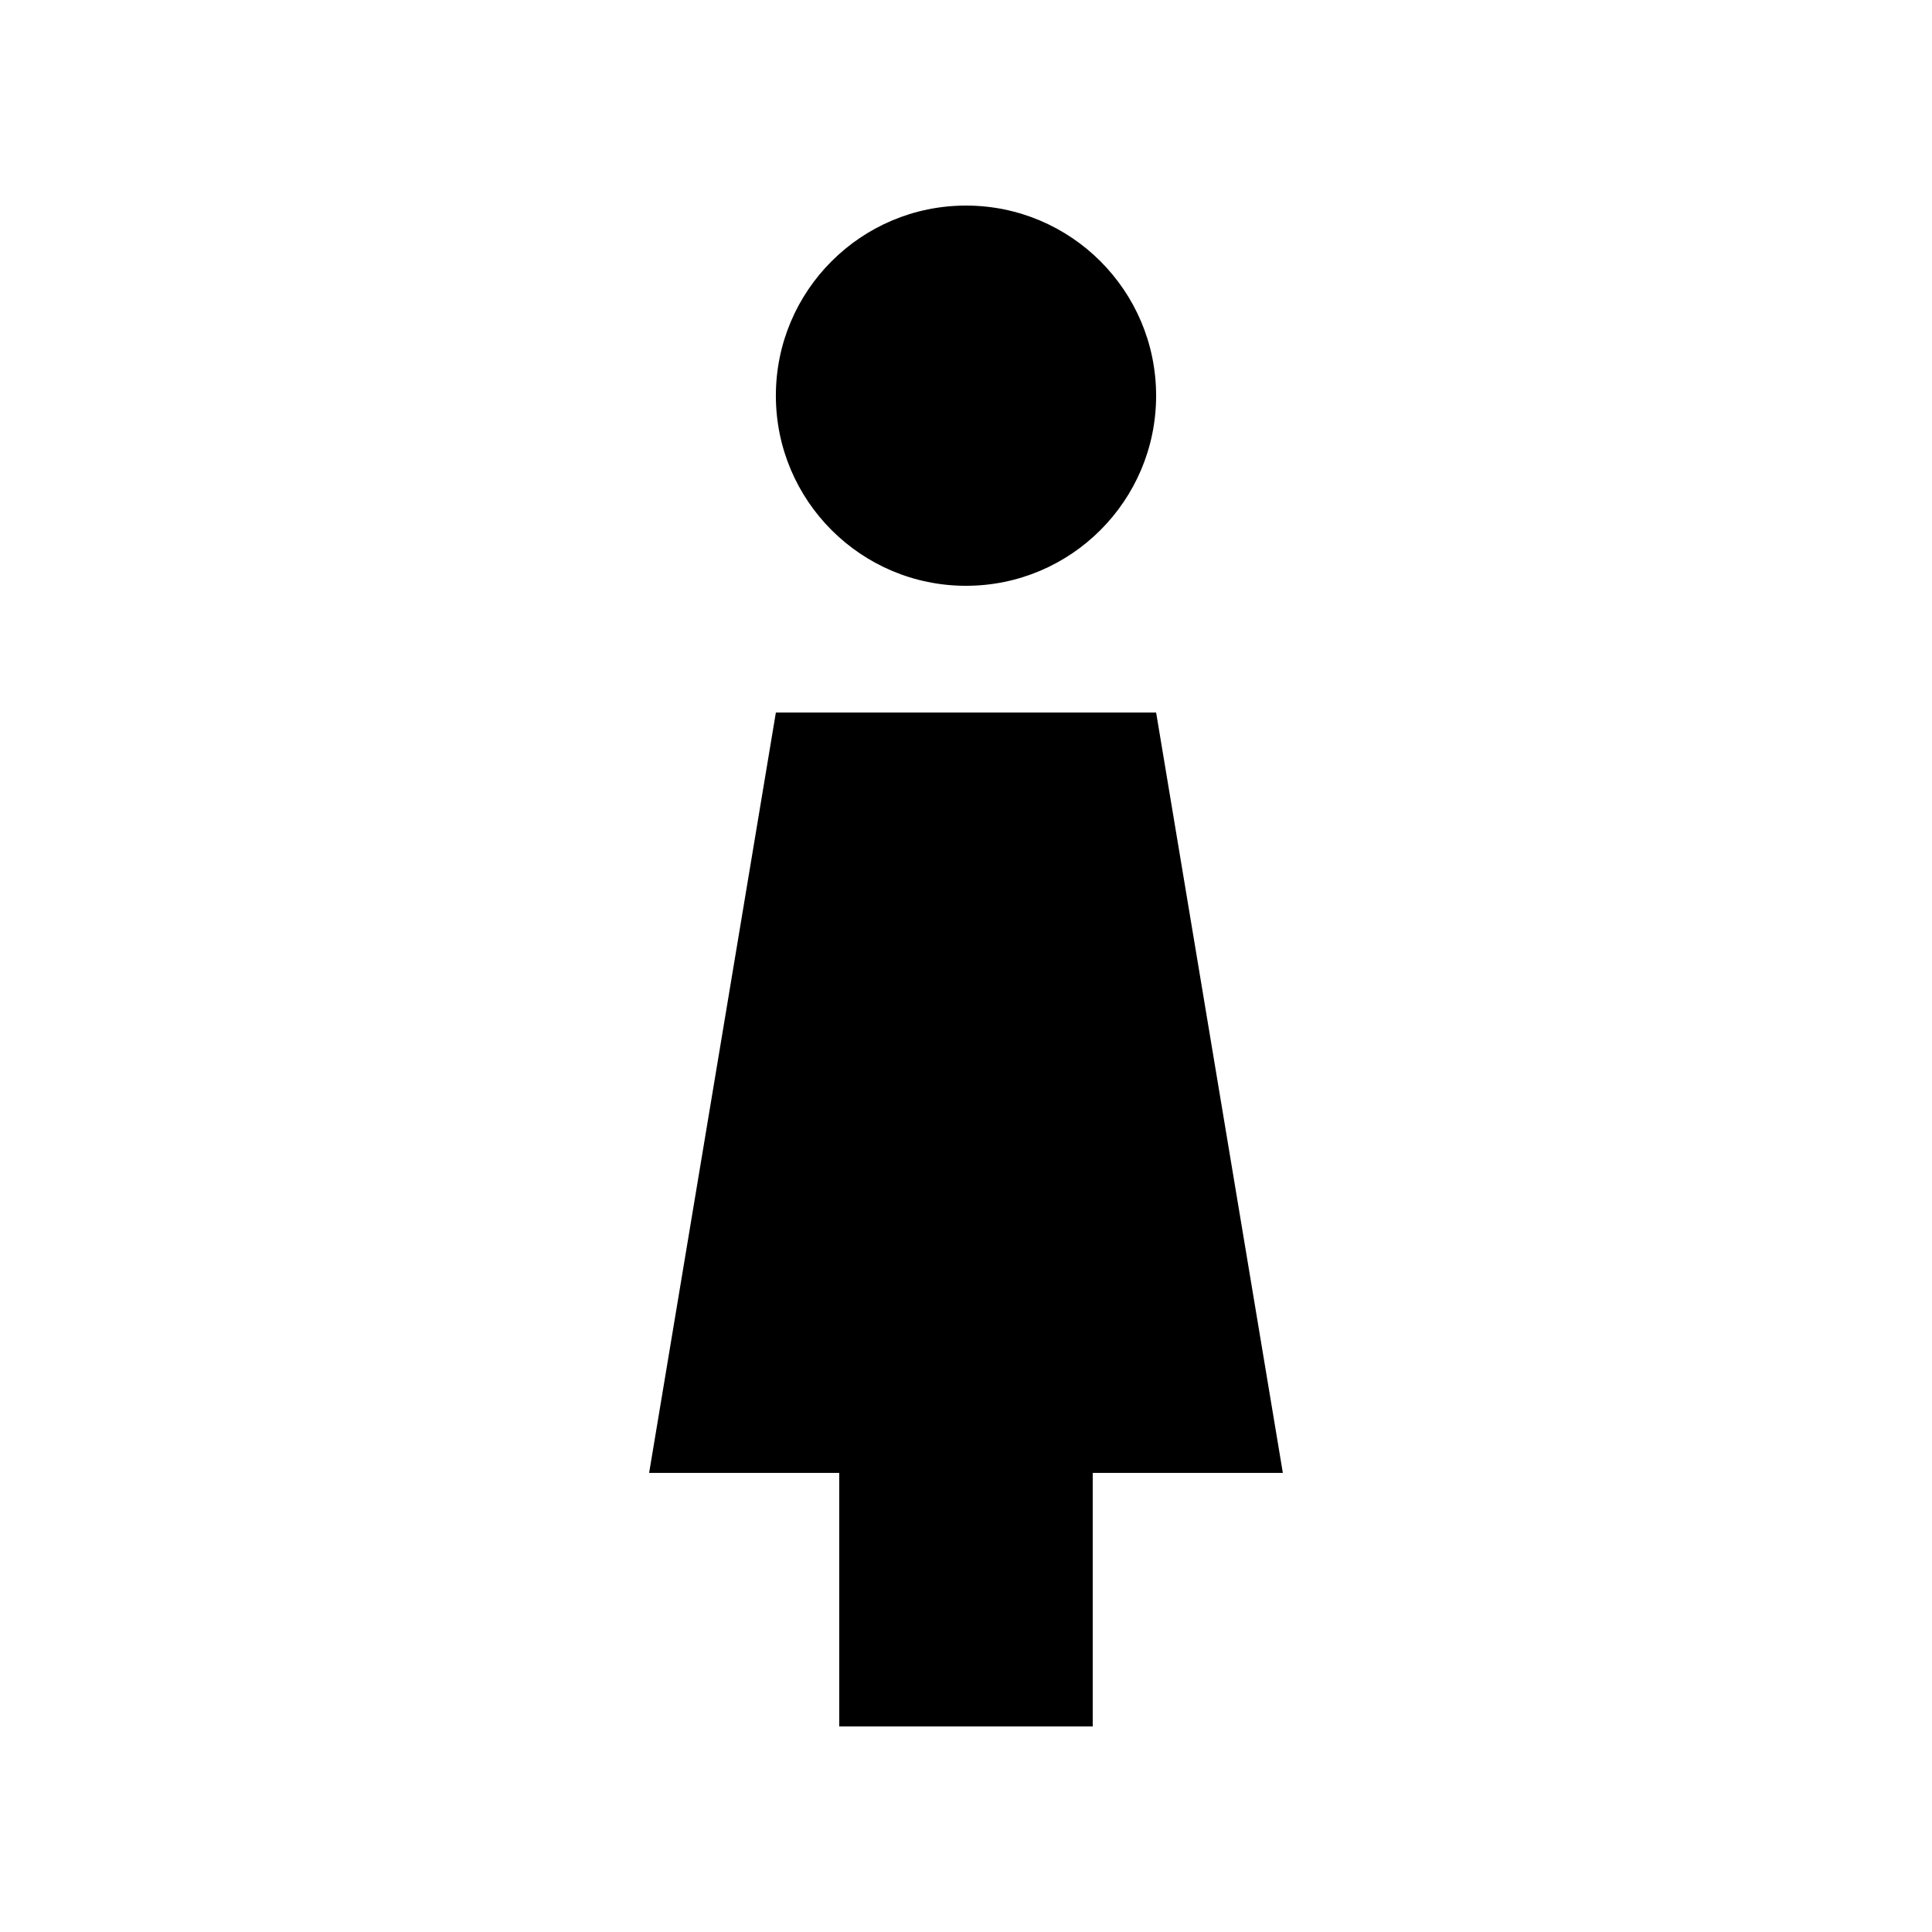
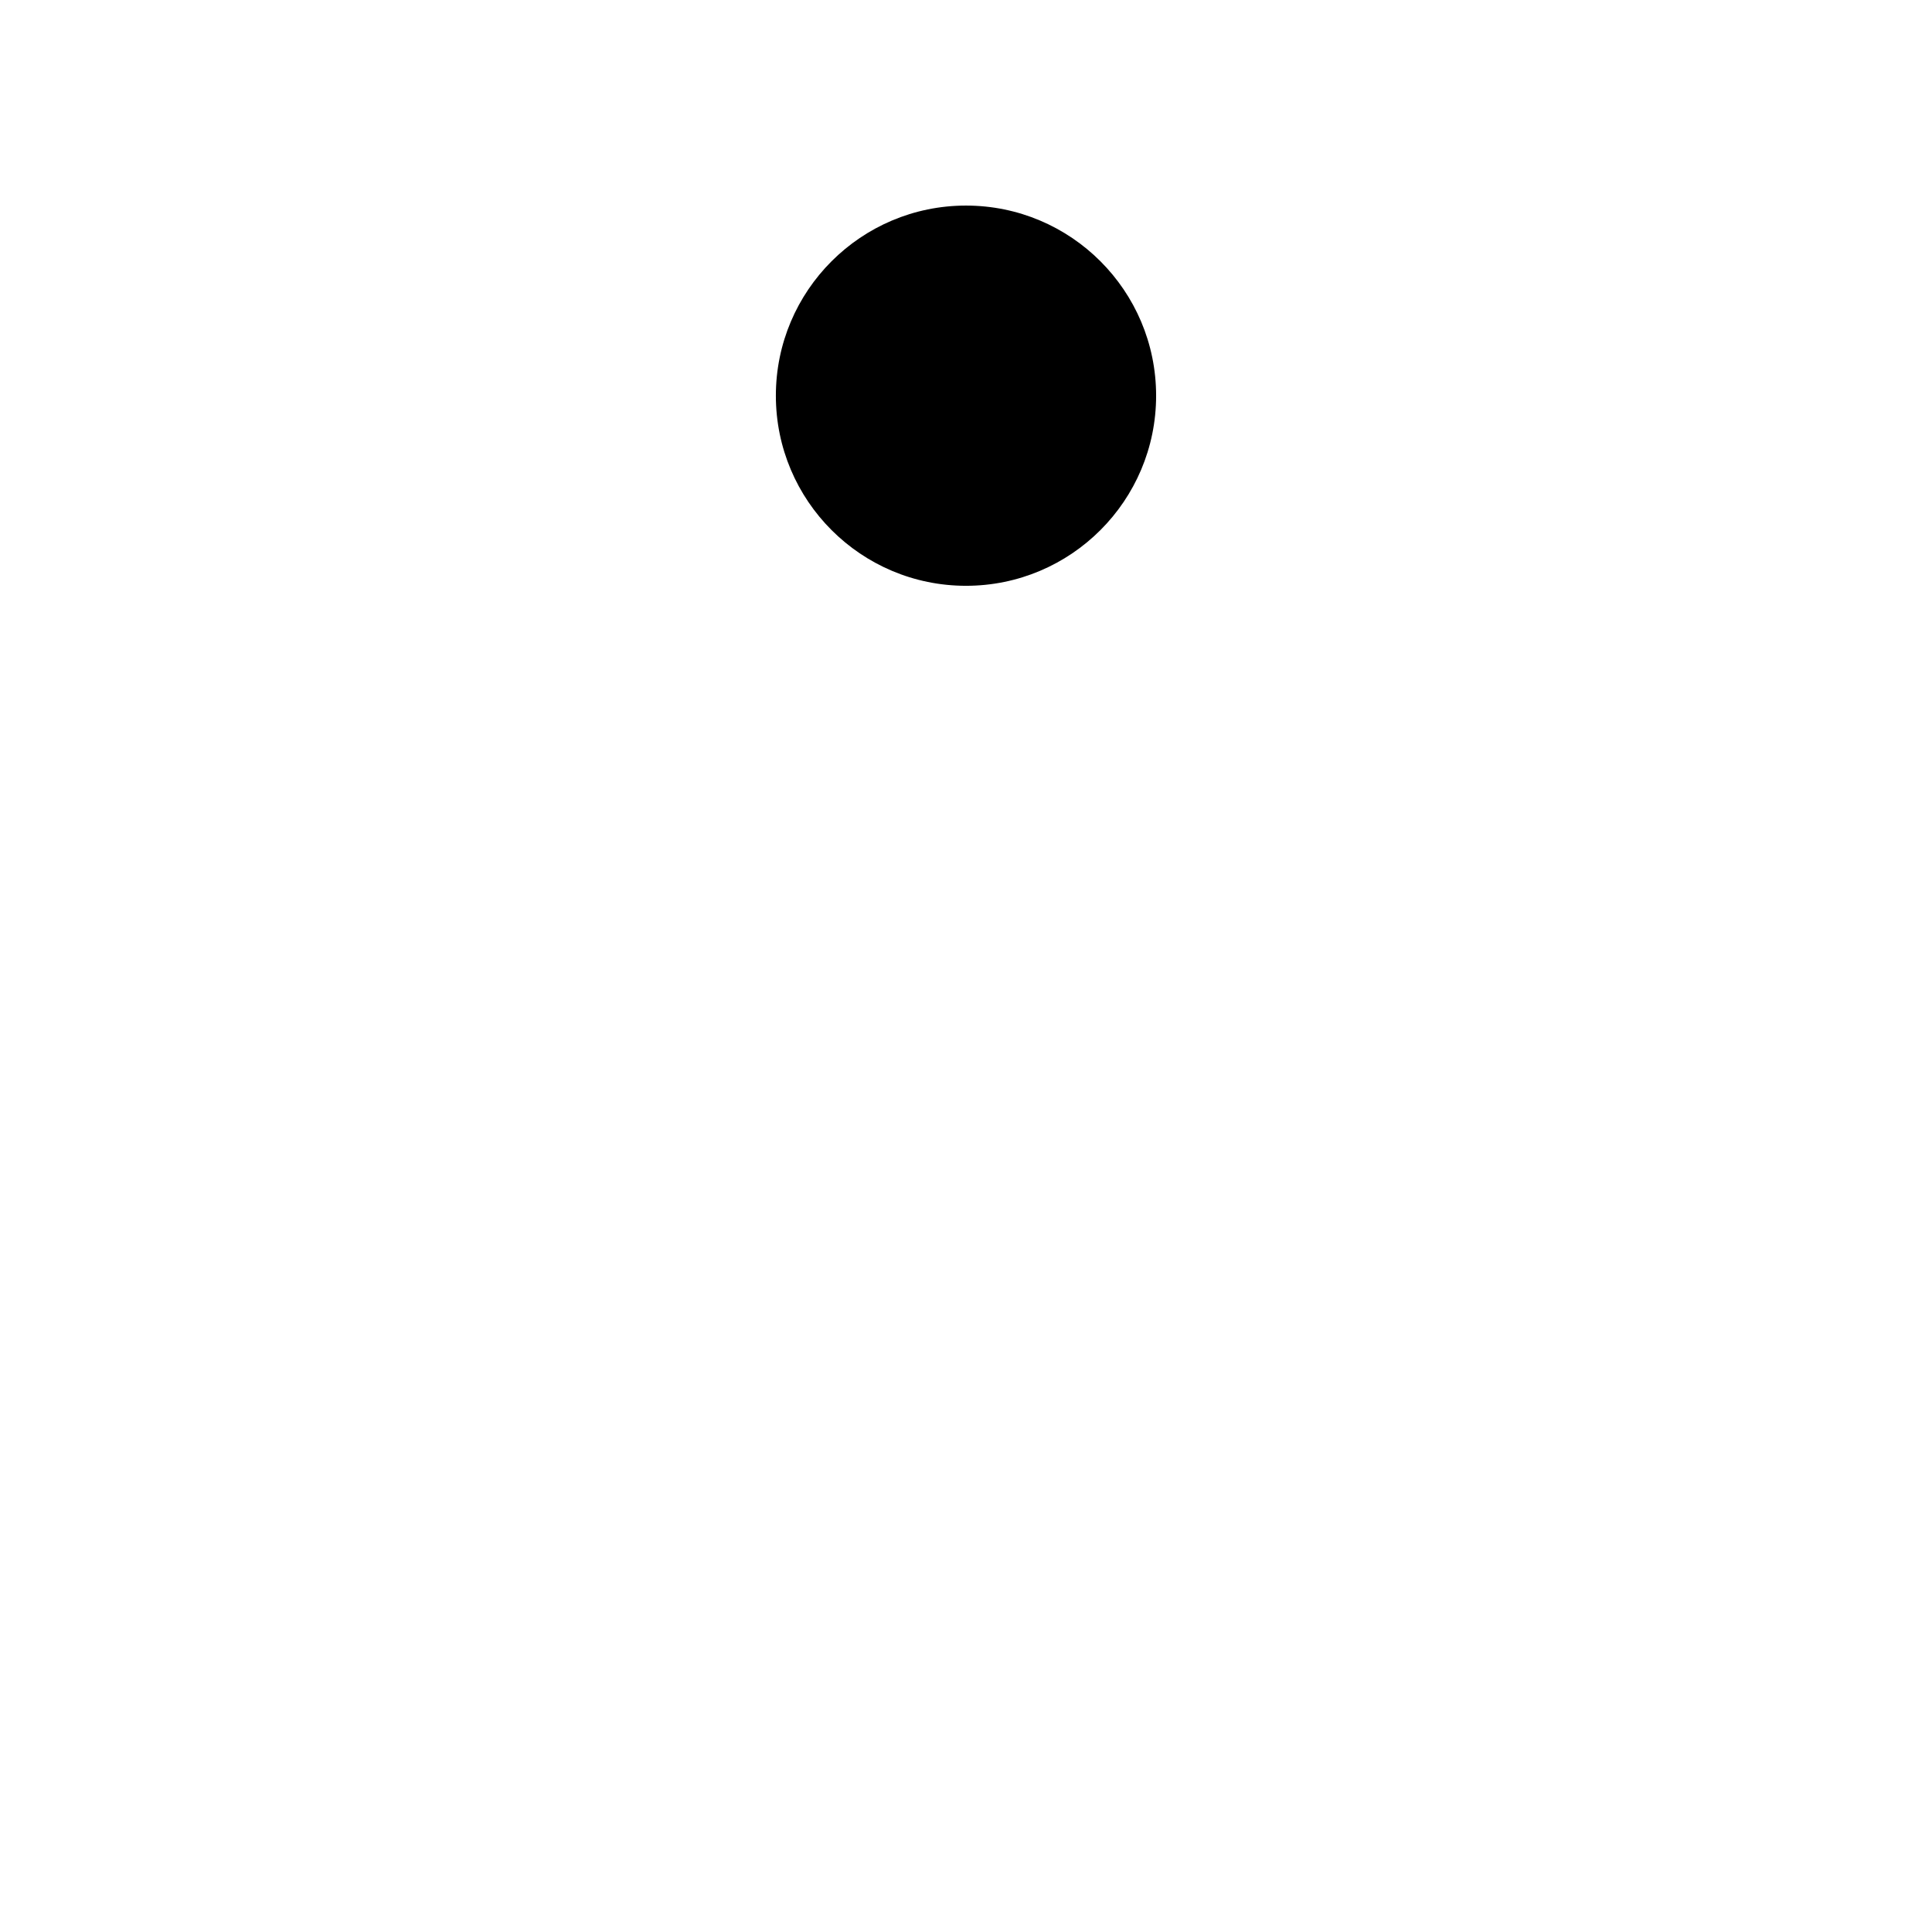
<svg xmlns="http://www.w3.org/2000/svg" fill="#000000" width="800px" height="800px" version="1.1" viewBox="144 144 512 512">
  <g>
    <path d="m400 198.48c-27.82 0-50.387 22.562-50.387 50.379 0 27.816 22.566 50.383 50.387 50.383 27.824 0 50.383-22.566 50.383-50.383-0.004-27.816-22.559-50.379-50.383-50.379z" />
-     <path d="m483.97 534.34-33.586-201.52h-100.77l-33.59 201.52h50.387v67.18h67.172v-67.18z" />
  </g>
</svg>